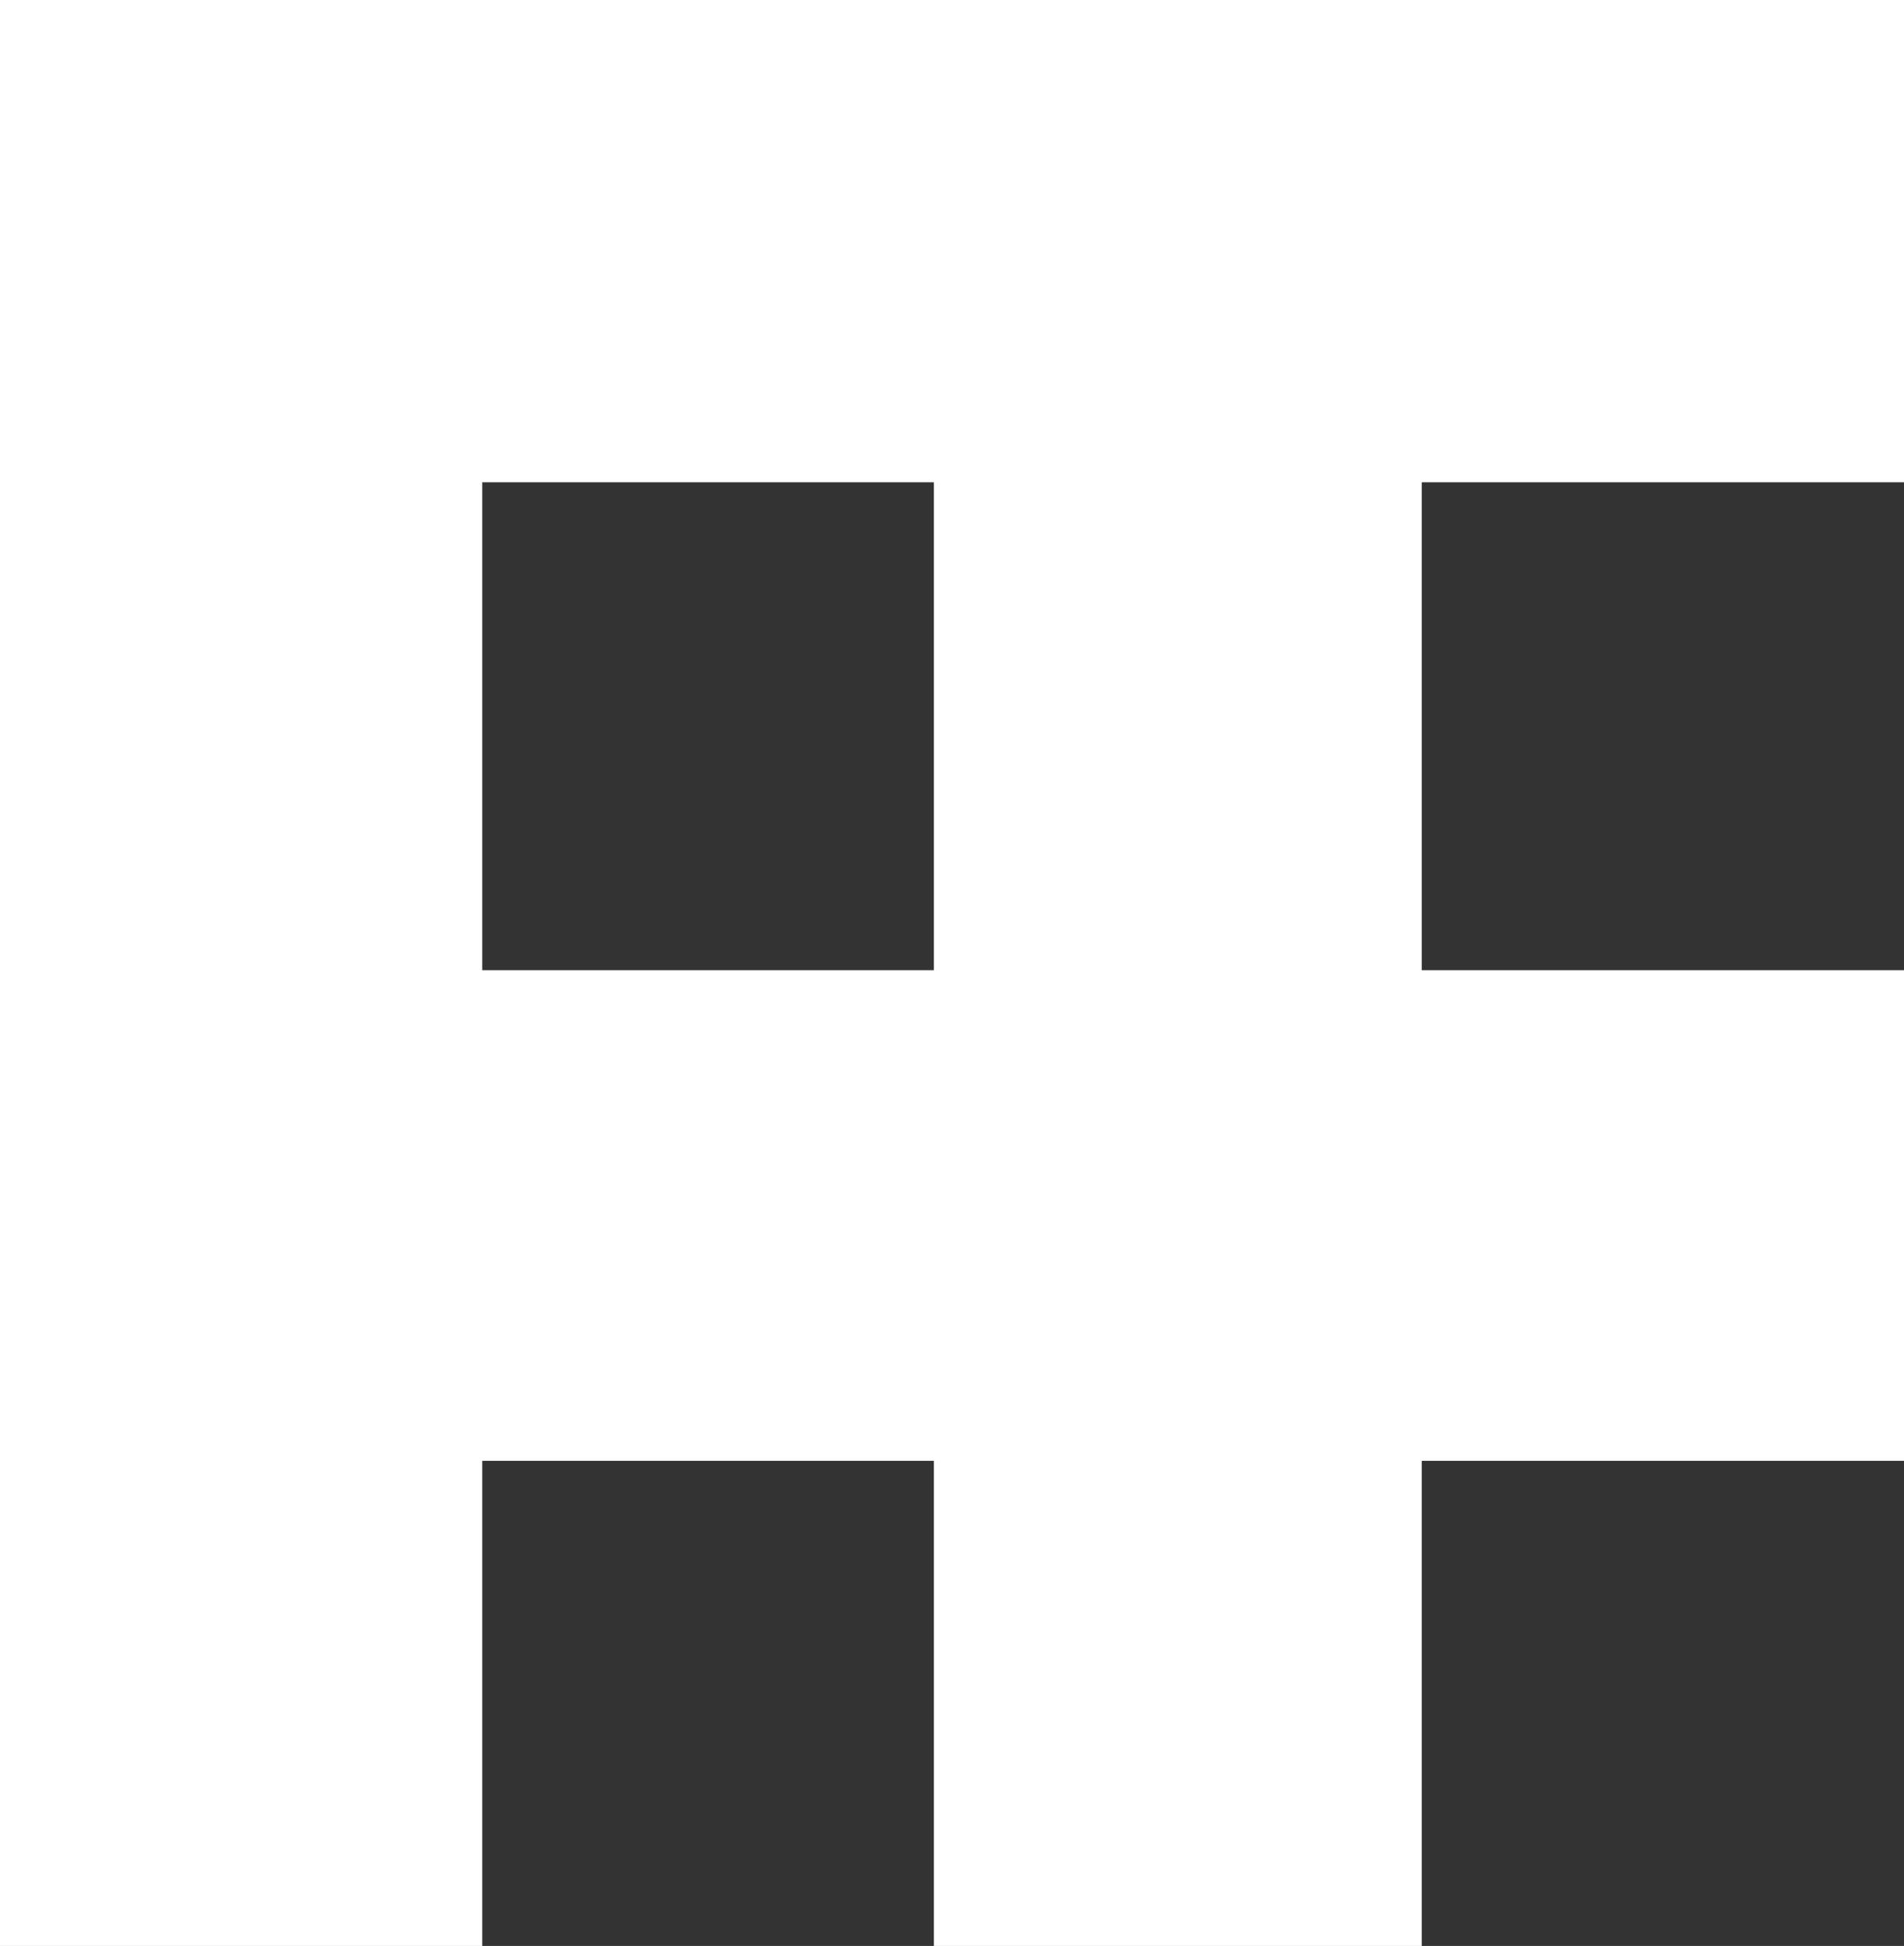
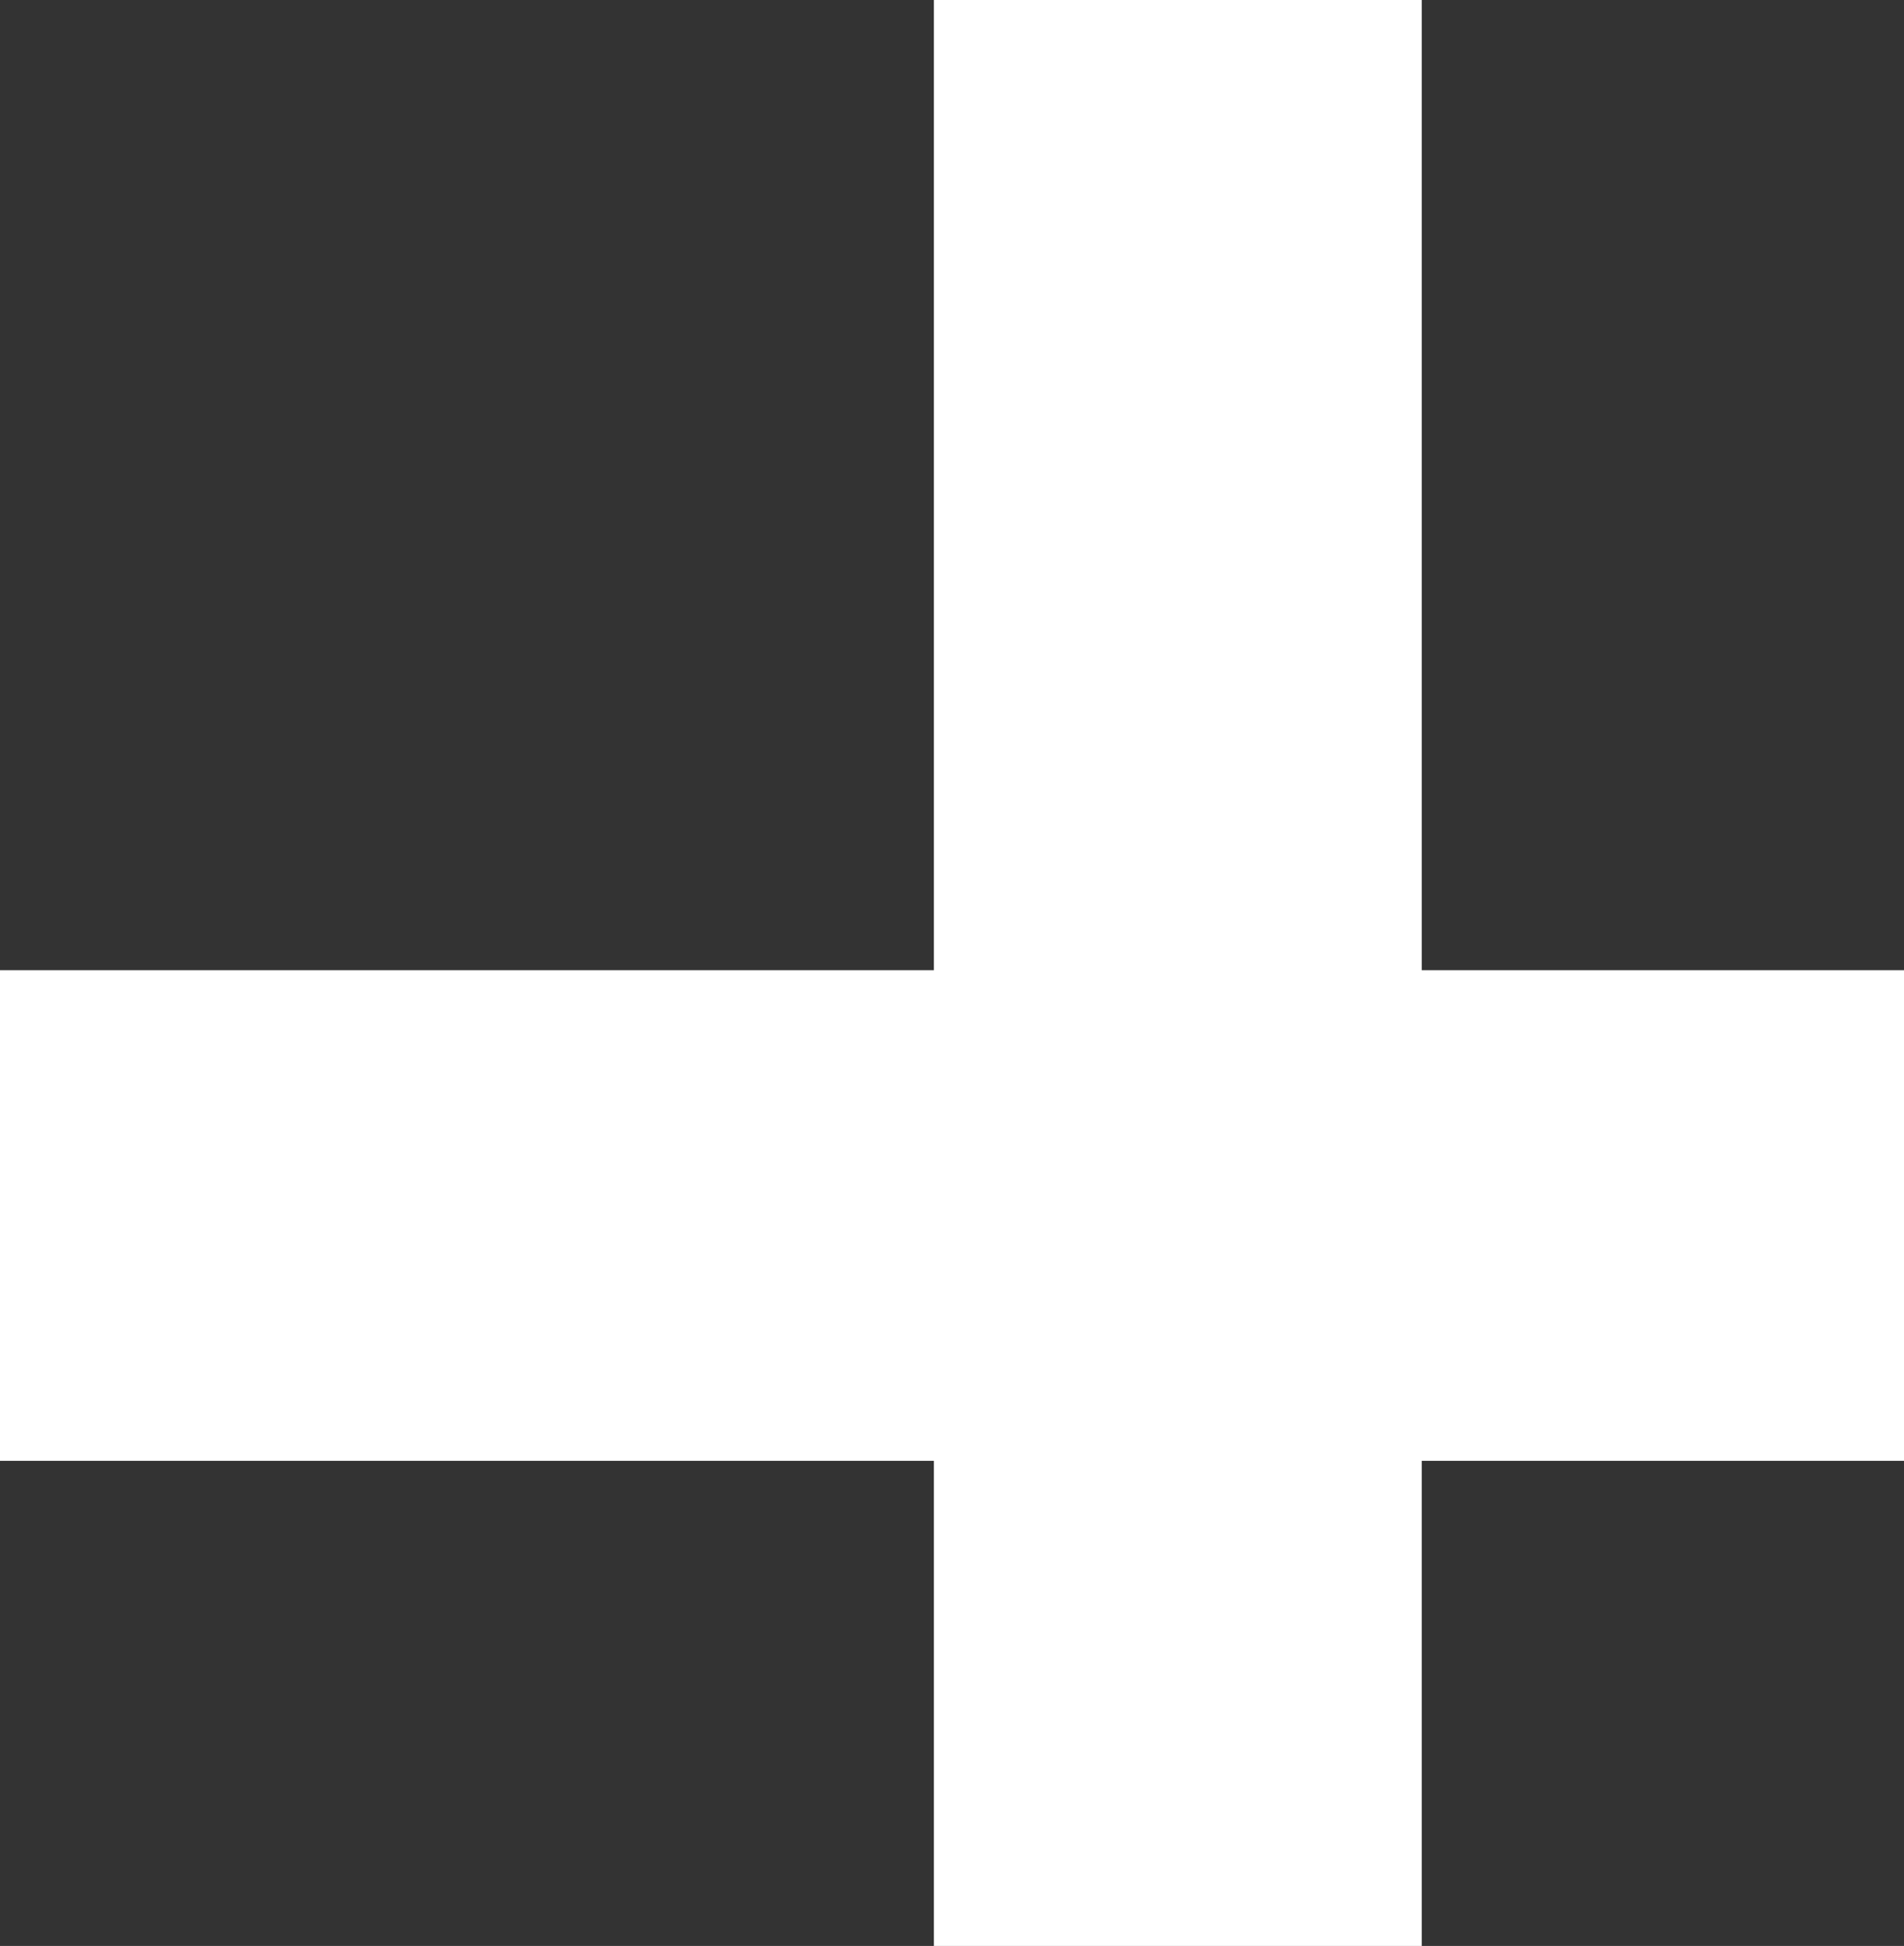
<svg xmlns="http://www.w3.org/2000/svg" width="683" height="698" viewBox="0 0 683 698" fill="none">
  <rect x="0" y="0" width="683" height="698" fill="#333333" stroke="none" />
  <rect x="510" width="698" height="175" transform="rotate(90 510 0)" fill="white" />
  <rect x="683" y="524" width="683" height="176" transform="rotate(-180 683 524)" fill="white" />
-   <rect y="698" width="698" height="173" transform="rotate(-90 0 698)" fill="white" />
-   <rect width="683" height="173" fill="white" />
</svg>